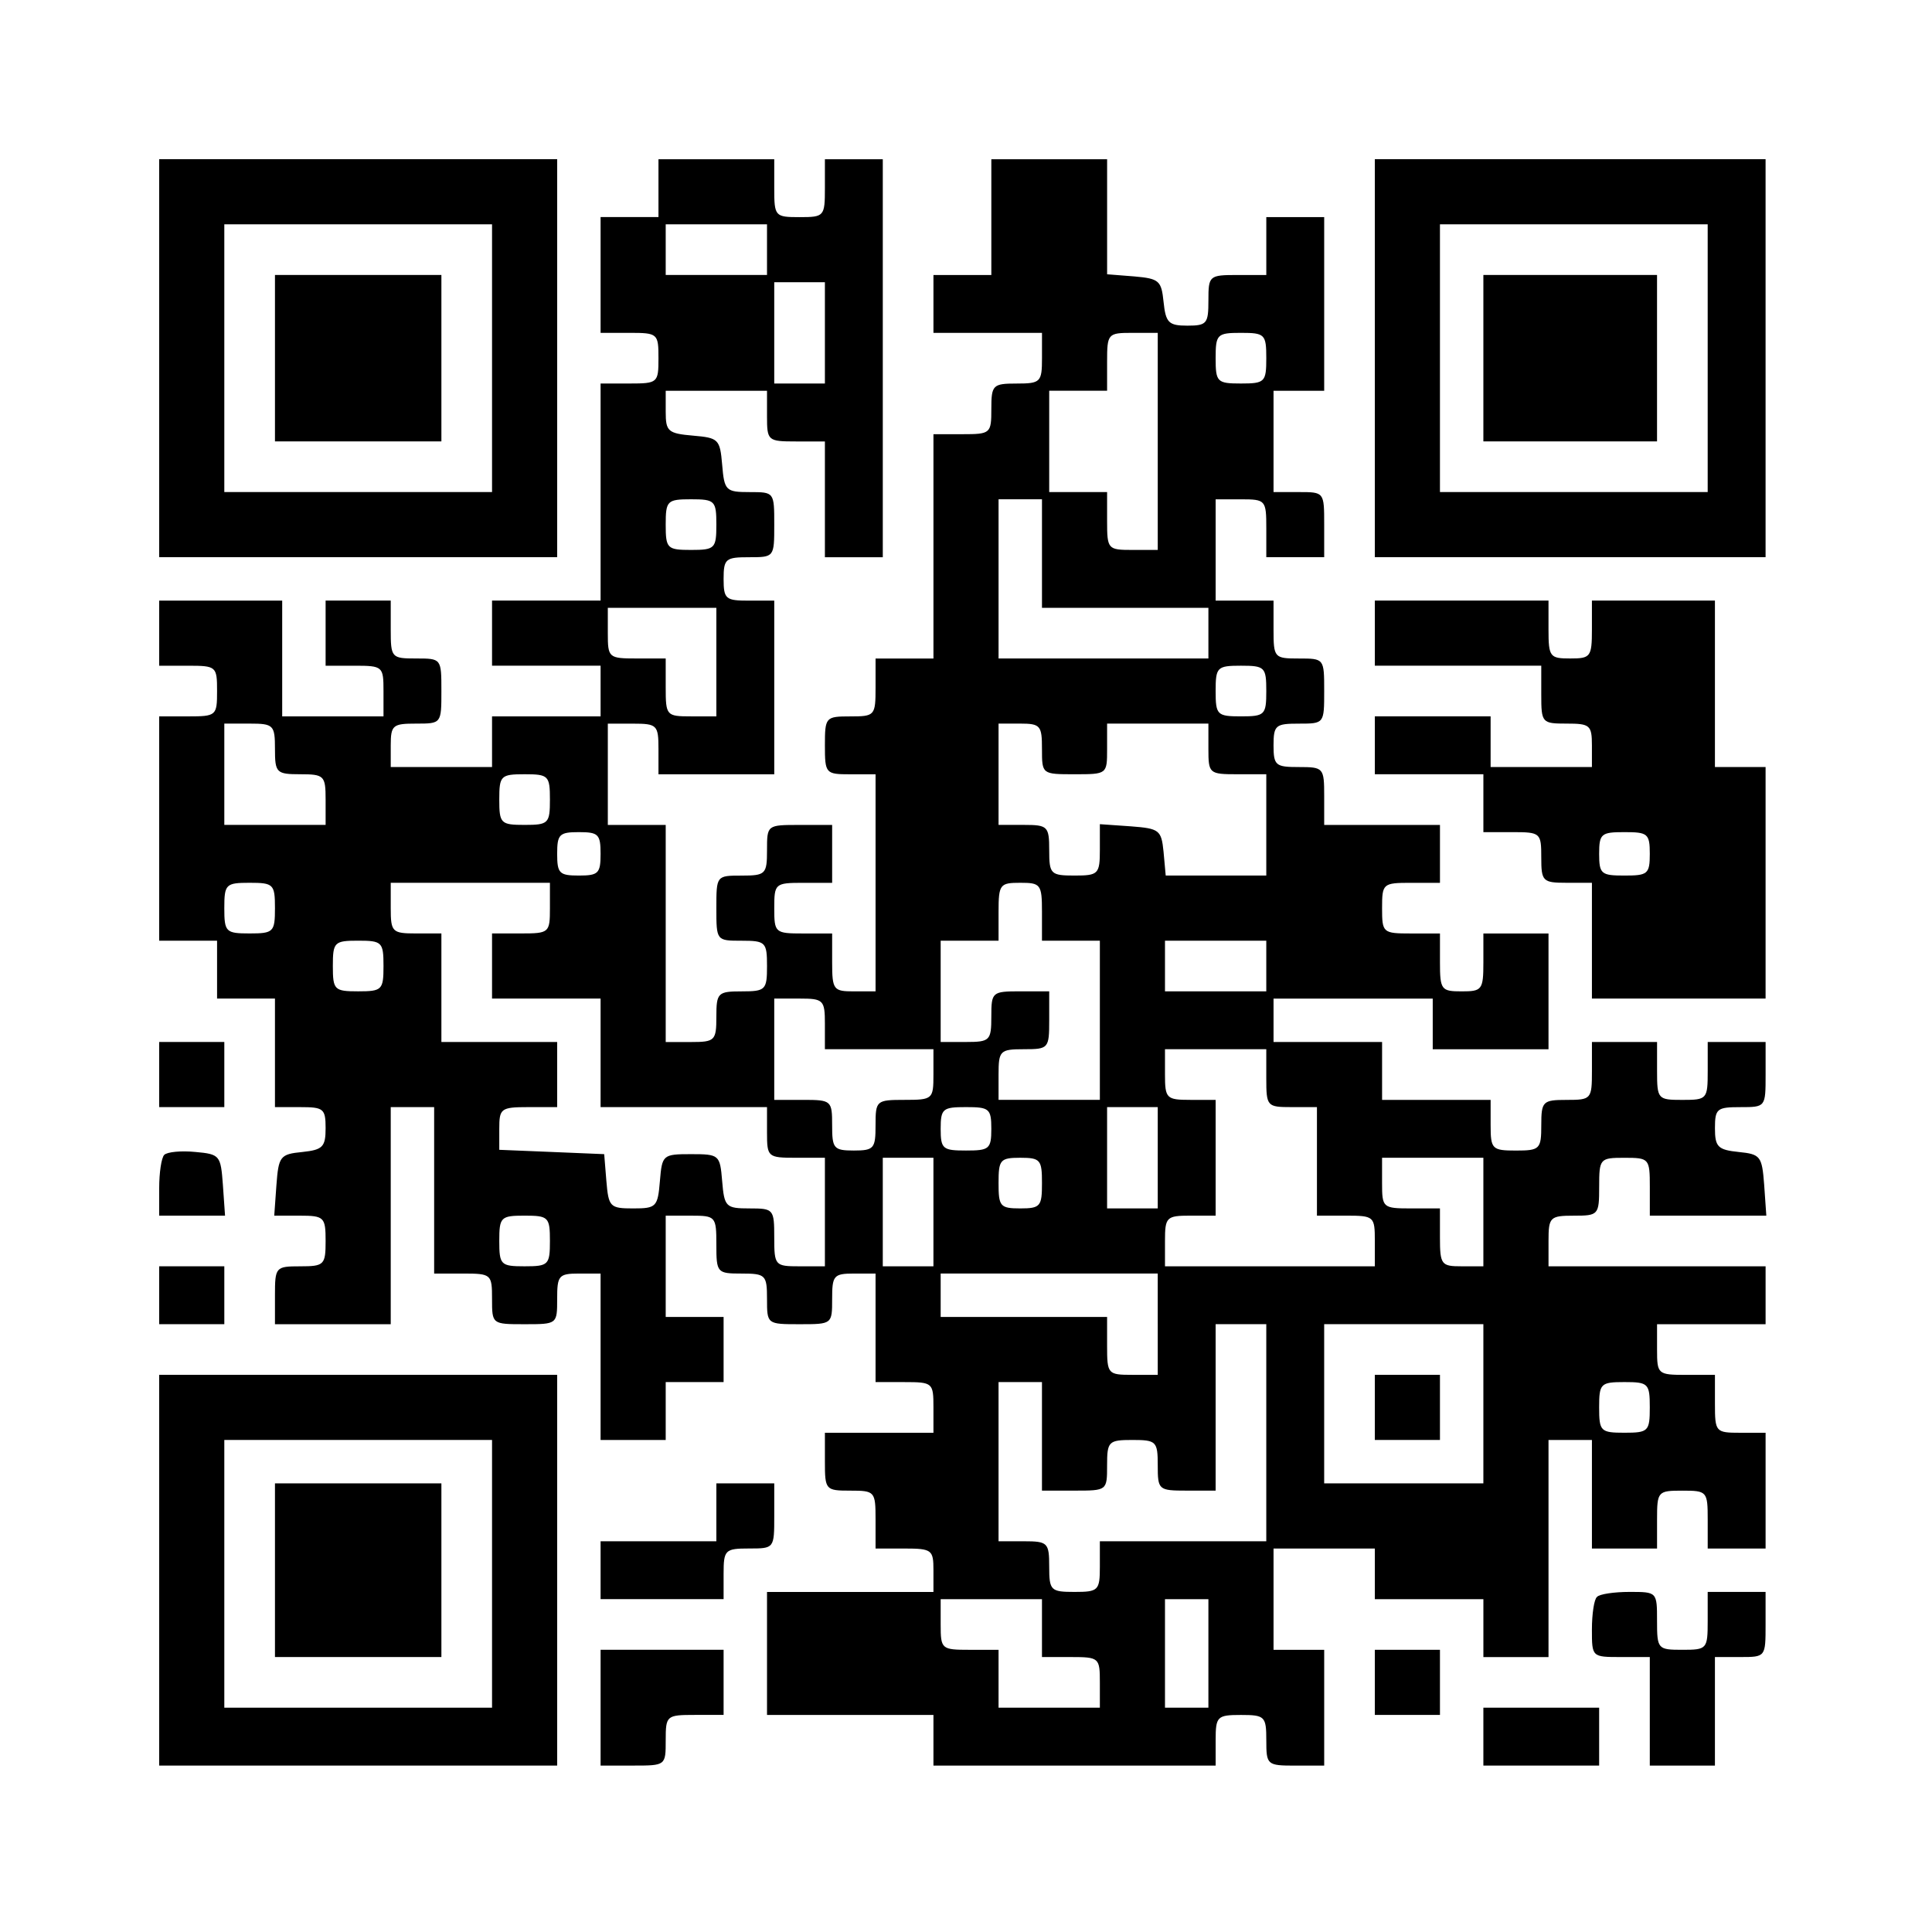
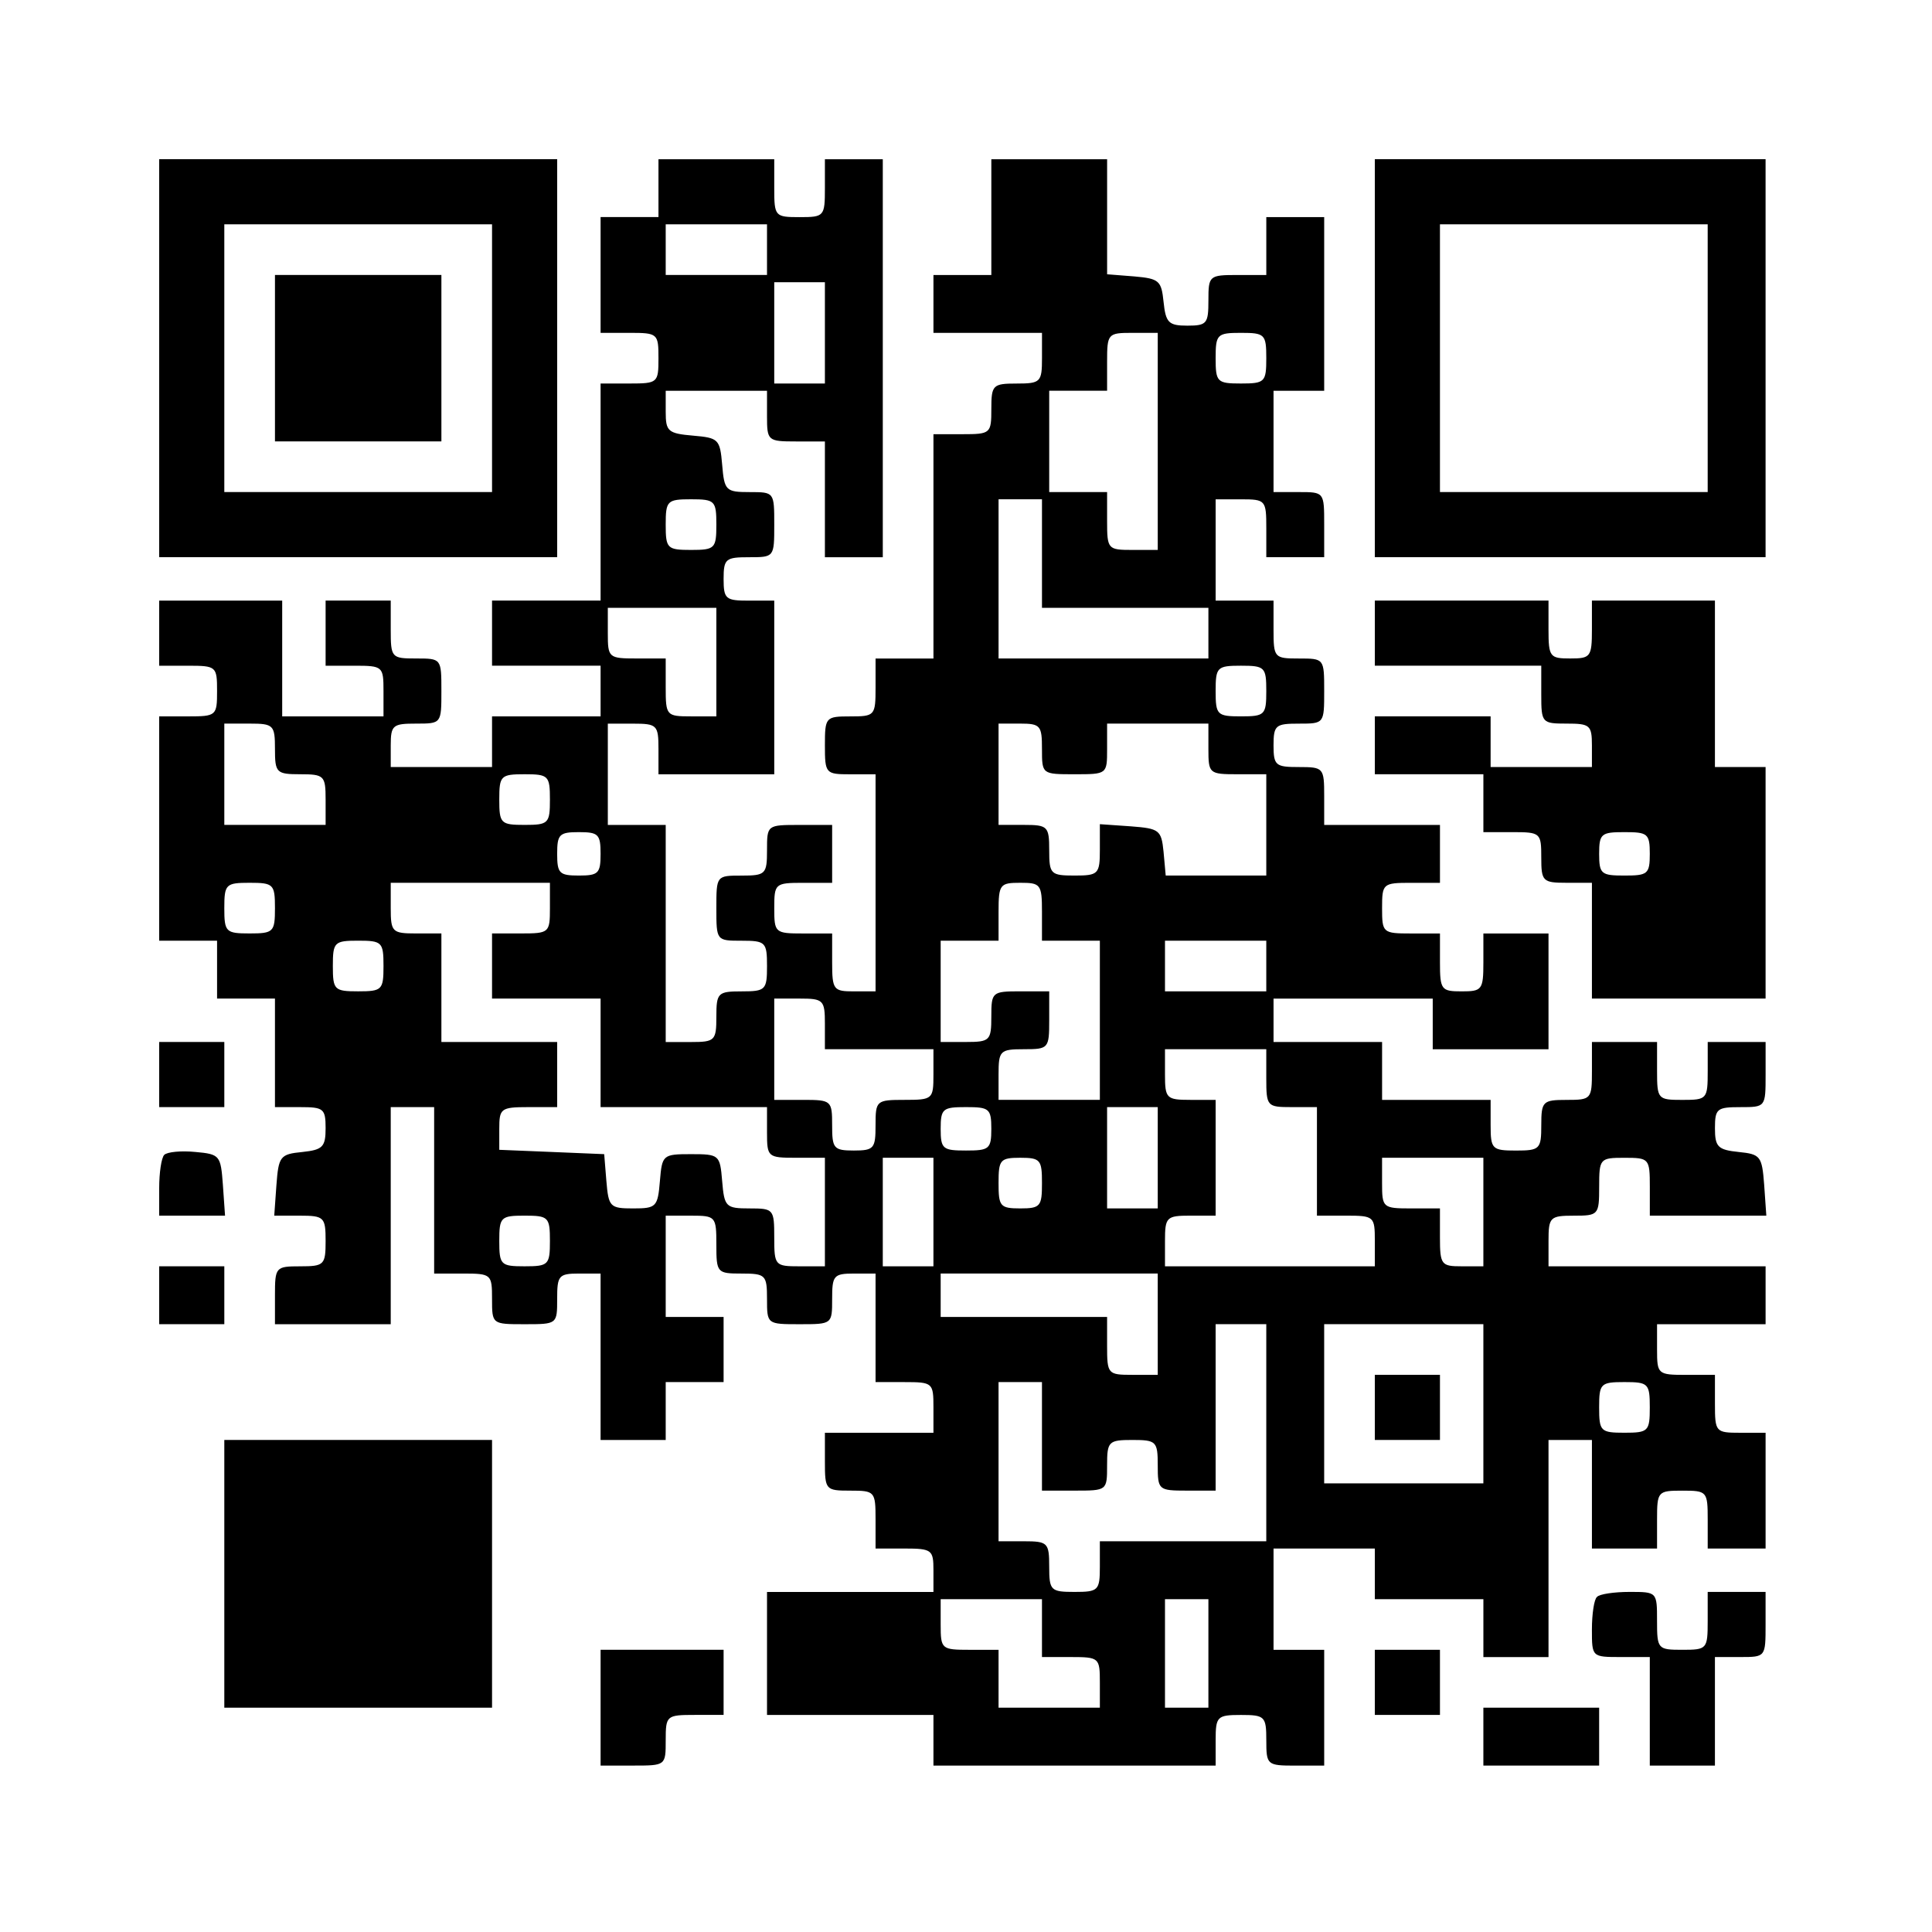
<svg xmlns="http://www.w3.org/2000/svg" version="1.0" width="200pt" height="200pt" viewBox="0 0 267 267" preserveAspectRatio="xMidYMid meet">
  <g transform="translate(0,267) scale(0.1,-0.1)" fill="#000000" stroke="none">
    <path d="M220 2175 l0 -275 275 0 275 0 0 275 0 275 -275 0 -275 0 0 -275z m460 0 l0 -185 -185 0 -185 0 0 185 0 185 185 0 185 0 0 -185z" />
    <path d="M380 2175 l0 -115 115 0 115 0 0 115 0 115 -115 0 -115 0 0 -115z" />
    <path d="M910 2410 l0 -40 -40 0 -40 0 0 -80 0 -80 40 0 c39 0 40 -1 40 -35 0 -34 -1 -35 -40 -35 l-40 0 0 -150 0 -150 -75 0 -75 0 0 -45 0 -45 75 0 75 0 0 -35 0 -35 -75 0 -75 0 0 -35 0 -35 -70 0 -70 0 0 30 c0 28 3 30 35 30 35 0 35 0 35 45 0 45 0 45 -35 45 -34 0 -35 1 -35 40 l0 40 -45 0 -45 0 0 -45 0 -45 40 0 c39 0 40 -1 40 -35 l0 -35 -70 0 -70 0 0 80 0 80 -85 0 -85 0 0 -45 0 -45 40 0 c39 0 40 -1 40 -35 0 -34 -1 -35 -40 -35 l-40 0 0 -155 0 -155 40 0 40 0 0 -40 0 -40 40 0 40 0 0 -75 0 -75 35 0 c32 0 35 -2 35 -29 0 -26 -4 -30 -32 -33 -31 -3 -33 -6 -36 -46 l-3 -42 35 0 c34 0 36 -2 36 -35 0 -33 -2 -35 -35 -35 -34 0 -35 -1 -35 -40 l0 -40 80 0 80 0 0 150 0 150 30 0 30 0 0 -115 0 -115 40 0 c39 0 40 -1 40 -35 0 -35 0 -35 45 -35 45 0 45 0 45 35 0 32 2 35 30 35 l30 0 0 -115 0 -115 45 0 45 0 0 40 0 40 40 0 40 0 0 45 0 45 -40 0 -40 0 0 70 0 70 35 0 c34 0 35 -1 35 -40 0 -39 1 -40 35 -40 33 0 35 -2 35 -35 0 -35 0 -35 45 -35 45 0 45 0 45 35 0 32 2 35 30 35 l30 0 0 -75 0 -75 40 0 c39 0 40 -1 40 -35 l0 -35 -75 0 -75 0 0 -40 c0 -39 1 -40 35 -40 34 0 35 -1 35 -40 l0 -40 40 0 c38 0 40 -2 40 -30 l0 -30 -115 0 -115 0 0 -85 0 -85 115 0 115 0 0 -35 0 -35 195 0 195 0 0 35 c0 33 2 35 35 35 33 0 35 -2 35 -35 0 -34 1 -35 40 -35 l40 0 0 80 0 80 -35 0 -35 0 0 70 0 70 70 0 70 0 0 -35 0 -35 75 0 75 0 0 -40 0 -40 45 0 45 0 0 150 0 150 30 0 30 0 0 -75 0 -75 45 0 45 0 0 40 c0 39 1 40 35 40 34 0 35 -1 35 -40 l0 -40 40 0 40 0 0 80 0 80 -35 0 c-34 0 -35 1 -35 40 l0 40 -40 0 c-39 0 -40 1 -40 35 l0 35 75 0 75 0 0 40 0 40 -150 0 -150 0 0 35 c0 33 2 35 35 35 34 0 35 1 35 40 0 39 1 40 35 40 34 0 35 -1 35 -40 l0 -40 81 0 80 0 -3 43 c-3 39 -5 42 -35 45 -29 3 -33 7 -33 33 0 27 3 29 35 29 35 0 35 0 35 45 l0 45 -40 0 -40 0 0 -40 c0 -39 -1 -40 -35 -40 -34 0 -35 1 -35 40 l0 40 -45 0 -45 0 0 -40 c0 -39 -1 -40 -35 -40 -33 0 -35 -2 -35 -35 0 -33 -2 -35 -35 -35 -33 0 -35 2 -35 35 l0 35 -75 0 -75 0 0 40 0 40 -75 0 -75 0 0 30 0 30 110 0 110 0 0 -35 0 -35 80 0 80 0 0 80 0 80 -45 0 -45 0 0 -40 c0 -38 -2 -40 -30 -40 -28 0 -30 2 -30 40 l0 40 -40 0 c-39 0 -40 1 -40 35 0 34 1 35 40 35 l40 0 0 40 0 40 -80 0 -80 0 0 40 c0 39 -1 40 -35 40 -32 0 -35 2 -35 30 0 28 3 30 35 30 35 0 35 0 35 45 0 45 0 45 -35 45 -34 0 -35 1 -35 40 l0 40 -40 0 -40 0 0 70 0 70 35 0 c34 0 35 -1 35 -40 l0 -40 40 0 40 0 0 45 c0 45 0 45 -35 45 l-35 0 0 70 0 70 35 0 35 0 0 120 0 120 -40 0 -40 0 0 -40 0 -40 -40 0 c-39 0 -40 -1 -40 -35 0 -32 -2 -35 -29 -35 -26 0 -30 4 -33 33 -3 29 -6 32 -40 35 l-38 3 0 80 0 79 -80 0 -80 0 0 -80 0 -80 -40 0 -40 0 0 -40 0 -40 75 0 75 0 0 -35 c0 -33 -2 -35 -35 -35 -33 0 -35 -2 -35 -35 0 -34 -1 -35 -40 -35 l-40 0 0 -155 0 -155 -40 0 -40 0 0 -40 c0 -39 -1 -40 -35 -40 -34 0 -35 -1 -35 -40 0 -39 1 -40 35 -40 l35 0 0 -150 0 -150 -30 0 c-28 0 -30 2 -30 40 l0 40 -40 0 c-39 0 -40 1 -40 35 0 34 1 35 40 35 l40 0 0 40 0 40 -45 0 c-45 0 -45 0 -45 -35 0 -33 -2 -35 -35 -35 -35 0 -35 0 -35 -45 0 -45 0 -45 35 -45 33 0 35 -2 35 -35 0 -33 -2 -35 -35 -35 -33 0 -35 -2 -35 -35 0 -33 -2 -35 -35 -35 l-35 0 0 150 0 150 -40 0 -40 0 0 70 0 70 35 0 c33 0 35 -2 35 -35 l0 -35 80 0 80 0 0 120 0 120 -35 0 c-32 0 -35 2 -35 30 0 28 3 30 35 30 35 0 35 0 35 45 0 45 0 45 -34 45 -33 0 -35 2 -38 38 -3 35 -5 37 -40 40 -35 3 -38 6 -38 33 l0 29 70 0 70 0 0 -35 c0 -34 1 -35 40 -35 l40 0 0 -80 0 -80 40 0 40 0 0 275 0 275 -40 0 -40 0 0 -40 c0 -39 -1 -40 -35 -40 -34 0 -35 1 -35 40 l0 40 -80 0 -80 0 0 -40z m150 -85 l0 -35 -70 0 -70 0 0 35 0 35 70 0 70 0 0 -35z m80 -115 l0 -70 -35 0 -35 0 0 70 0 70 35 0 35 0 0 -70z m460 -150 l0 -150 -35 0 c-34 0 -35 1 -35 40 l0 40 -40 0 -40 0 0 70 0 70 40 0 40 0 0 40 c0 39 1 40 35 40 l35 0 0 -150z m150 115 c0 -33 -2 -35 -35 -35 -33 0 -35 2 -35 35 0 33 2 35 35 35 33 0 35 -2 35 -35z m-760 -230 c0 -33 -2 -35 -35 -35 -33 0 -35 2 -35 35 0 33 2 35 35 35 33 0 35 -2 35 -35z m450 -40 l0 -75 115 0 115 0 0 -35 0 -35 -145 0 -145 0 0 110 0 110 30 0 30 0 0 -75z m-450 -150 l0 -75 -35 0 c-34 0 -35 1 -35 40 l0 40 -40 0 c-39 0 -40 1 -40 35 l0 35 75 0 75 0 0 -75z m760 -40 c0 -33 -2 -35 -35 -35 -33 0 -35 2 -35 35 0 33 2 35 35 35 33 0 35 -2 35 -35z m-1370 -80 c0 -33 2 -35 35 -35 33 0 35 -2 35 -35 l0 -35 -70 0 -70 0 0 70 0 70 35 0 c33 0 35 -2 35 -35z m1060 0 c0 -35 0 -35 45 -35 45 0 45 0 45 35 l0 35 70 0 70 0 0 -35 c0 -34 1 -35 40 -35 l40 0 0 -70 0 -70 -69 0 -70 0 -3 33 c-3 30 -6 32 -45 35 l-43 3 0 -35 c0 -34 -2 -36 -35 -36 -33 0 -35 2 -35 35 0 33 -2 35 -35 35 l-35 0 0 70 0 70 30 0 c28 0 30 -3 30 -35z m-680 -70 c0 -33 -2 -35 -35 -35 -33 0 -35 2 -35 35 0 33 2 35 35 35 33 0 35 -2 35 -35z m70 -75 c0 -27 -3 -30 -30 -30 -27 0 -30 3 -30 30 0 27 3 30 30 30 27 0 30 -3 30 -30z m-450 -75 c0 -33 -2 -35 -35 -35 -33 0 -35 2 -35 35 0 33 2 35 35 35 33 0 35 -2 35 -35z m380 0 c0 -34 -1 -35 -40 -35 l-40 0 0 -45 0 -45 75 0 75 0 0 -75 0 -75 115 0 115 0 0 -35 c0 -34 1 -35 40 -35 l40 0 0 -75 0 -75 -35 0 c-34 0 -35 1 -35 40 0 39 -1 40 -34 40 -33 0 -35 2 -38 38 -3 36 -4 37 -43 37 -39 0 -40 -1 -43 -37 -3 -36 -5 -38 -37 -38 -32 0 -34 2 -37 38 l-3 37 -72 3 -73 3 0 29 c0 28 2 30 40 30 l40 0 0 45 0 45 -80 0 -80 0 0 75 0 75 -35 0 c-33 0 -35 2 -35 35 l0 35 110 0 110 0 0 -35z m680 -5 l0 -40 40 0 40 0 0 -110 0 -110 -70 0 -70 0 0 35 c0 33 2 35 35 35 34 0 35 1 35 40 l0 40 -40 0 c-39 0 -40 -1 -40 -35 0 -33 -2 -35 -35 -35 l-35 0 0 70 0 70 40 0 40 0 0 40 c0 38 2 40 30 40 28 0 30 -2 30 -40z m-910 -75 c0 -33 -2 -35 -35 -35 -33 0 -35 2 -35 35 0 33 2 35 35 35 33 0 35 -2 35 -35z m1220 0 l0 -35 -70 0 -70 0 0 35 0 35 70 0 70 0 0 -35z m-610 -80 l0 -35 75 0 75 0 0 -35 c0 -34 -1 -35 -40 -35 -39 0 -40 -1 -40 -35 0 -32 -2 -35 -30 -35 -28 0 -30 3 -30 35 0 34 -1 35 -40 35 l-40 0 0 70 0 70 35 0 c33 0 35 -2 35 -35z m610 -75 c0 -39 1 -40 35 -40 l35 0 0 -75 0 -75 40 0 c39 0 40 -1 40 -35 l0 -35 -145 0 -145 0 0 35 c0 33 2 35 35 35 l35 0 0 80 0 80 -35 0 c-33 0 -35 2 -35 35 l0 35 70 0 70 0 0 -40z m-380 -70 c0 -28 -3 -30 -35 -30 -32 0 -35 2 -35 30 0 28 3 30 35 30 32 0 35 -2 35 -30z m230 -40 l0 -70 -35 0 -35 0 0 70 0 70 35 0 35 0 0 -70z m-310 -75 l0 -75 -35 0 -35 0 0 75 0 75 35 0 35 0 0 -75z m150 40 c0 -32 -2 -35 -30 -35 -28 0 -30 3 -30 35 0 32 2 35 30 35 28 0 30 -3 30 -35z m610 -40 l0 -75 -30 0 c-28 0 -30 2 -30 40 l0 40 -40 0 c-39 0 -40 1 -40 35 l0 35 70 0 70 0 0 -75z m-1290 -40 c0 -33 -2 -35 -35 -35 -33 0 -35 2 -35 35 0 33 2 35 35 35 33 0 35 -2 35 -35z m840 -115 l0 -70 -35 0 c-34 0 -35 1 -35 40 l0 40 -115 0 -115 0 0 30 0 30 150 0 150 0 0 -70z m150 -150 l0 -150 -115 0 -115 0 0 -35 c0 -33 -2 -35 -35 -35 -33 0 -35 2 -35 35 0 33 -2 35 -35 35 l-35 0 0 110 0 110 30 0 30 0 0 -75 0 -75 45 0 c45 0 45 0 45 35 0 33 2 35 35 35 33 0 35 -2 35 -35 0 -34 1 -35 40 -35 l40 0 0 115 0 115 35 0 35 0 0 -150z m300 40 l0 -110 -110 0 -110 0 0 110 0 110 110 0 110 0 0 -110z m230 -5 c0 -33 -2 -35 -35 -35 -33 0 -35 2 -35 35 0 33 2 35 35 35 33 0 35 -2 35 -35z m-840 -305 l0 -40 40 0 c39 0 40 -1 40 -35 l0 -35 -70 0 -70 0 0 40 0 40 -40 0 c-39 0 -40 1 -40 35 l0 35 70 0 70 0 0 -40z m230 -35 l0 -75 -30 0 -30 0 0 75 0 75 30 0 30 0 0 -75z" />
    <path d="M1900 725 l0 -45 45 0 45 0 0 45 0 45 -45 0 -45 0 0 -45z" />
    <path d="M1900 2175 l0 -275 270 0 270 0 0 275 0 275 -270 0 -270 0 0 -275z m460 0 l0 -185 -185 0 -185 0 0 185 0 185 185 0 185 0 0 -185z" />
-     <path d="M2050 2175 l0 -115 120 0 120 0 0 115 0 115 -120 0 -120 0 0 -115z" />
    <path d="M1900 1795 l0 -45 115 0 115 0 0 -40 c0 -39 1 -40 35 -40 32 0 35 -2 35 -30 l0 -30 -70 0 -70 0 0 35 0 35 -80 0 -80 0 0 -40 0 -40 75 0 75 0 0 -40 0 -40 40 0 c39 0 40 -1 40 -35 0 -33 2 -35 35 -35 l35 0 0 -80 0 -80 120 0 120 0 0 160 0 160 -35 0 -35 0 0 115 0 115 -85 0 -85 0 0 -40 c0 -38 -2 -40 -30 -40 -28 0 -30 2 -30 40 l0 40 -120 0 -120 0 0 -45z m380 -305 c0 -28 -3 -30 -35 -30 -32 0 -35 2 -35 30 0 28 3 30 35 30 32 0 35 -2 35 -30z" />
    <path d="M220 1185 l0 -45 45 0 45 0 0 45 0 45 -45 0 -45 0 0 -45z" />
    <path d="M227 1074 c-4 -4 -7 -25 -7 -46 l0 -38 46 0 45 0 -3 43 c-3 40 -4 42 -38 45 -20 2 -39 0 -43 -4z" />
    <path d="M220 880 l0 -40 45 0 45 0 0 40 0 40 -45 0 -45 0 0 -40z" />
-     <path d="M220 500 l0 -270 275 0 275 0 0 270 0 270 -275 0 -275 0 0 -270z m460 -5 l0 -185 -185 0 -185 0 0 185 0 185 185 0 185 0 0 -185z" />
-     <path d="M380 500 l0 -120 115 0 115 0 0 120 0 120 -115 0 -115 0 0 -120z" />
-     <path d="M990 580 l0 -40 -80 0 -80 0 0 -40 0 -40 85 0 85 0 0 35 c0 33 2 35 35 35 35 0 35 0 35 45 l0 45 -40 0 -40 0 0 -40z" />
+     <path d="M220 500 z m460 -5 l0 -185 -185 0 -185 0 0 185 0 185 185 0 185 0 0 -185z" />
    <path d="M2207 463 c-4 -3 -7 -24 -7 -45 0 -38 0 -38 40 -38 l40 0 0 -75 0 -75 45 0 45 0 0 75 0 75 35 0 c35 0 35 0 35 45 l0 45 -40 0 -40 0 0 -40 c0 -39 -1 -40 -35 -40 -34 0 -35 1 -35 40 0 40 0 40 -38 40 -21 0 -42 -3 -45 -7z" />
    <path d="M830 310 l0 -80 45 0 c45 0 45 0 45 35 0 34 1 35 40 35 l40 0 0 45 0 45 -85 0 -85 0 0 -80z" />
    <path d="M1900 345 l0 -45 45 0 45 0 0 45 0 45 -45 0 -45 0 0 -45z" />
    <path d="M2050 270 l0 -40 80 0 80 0 0 40 0 40 -80 0 -80 0 0 -40z" />
  </g>
</svg>